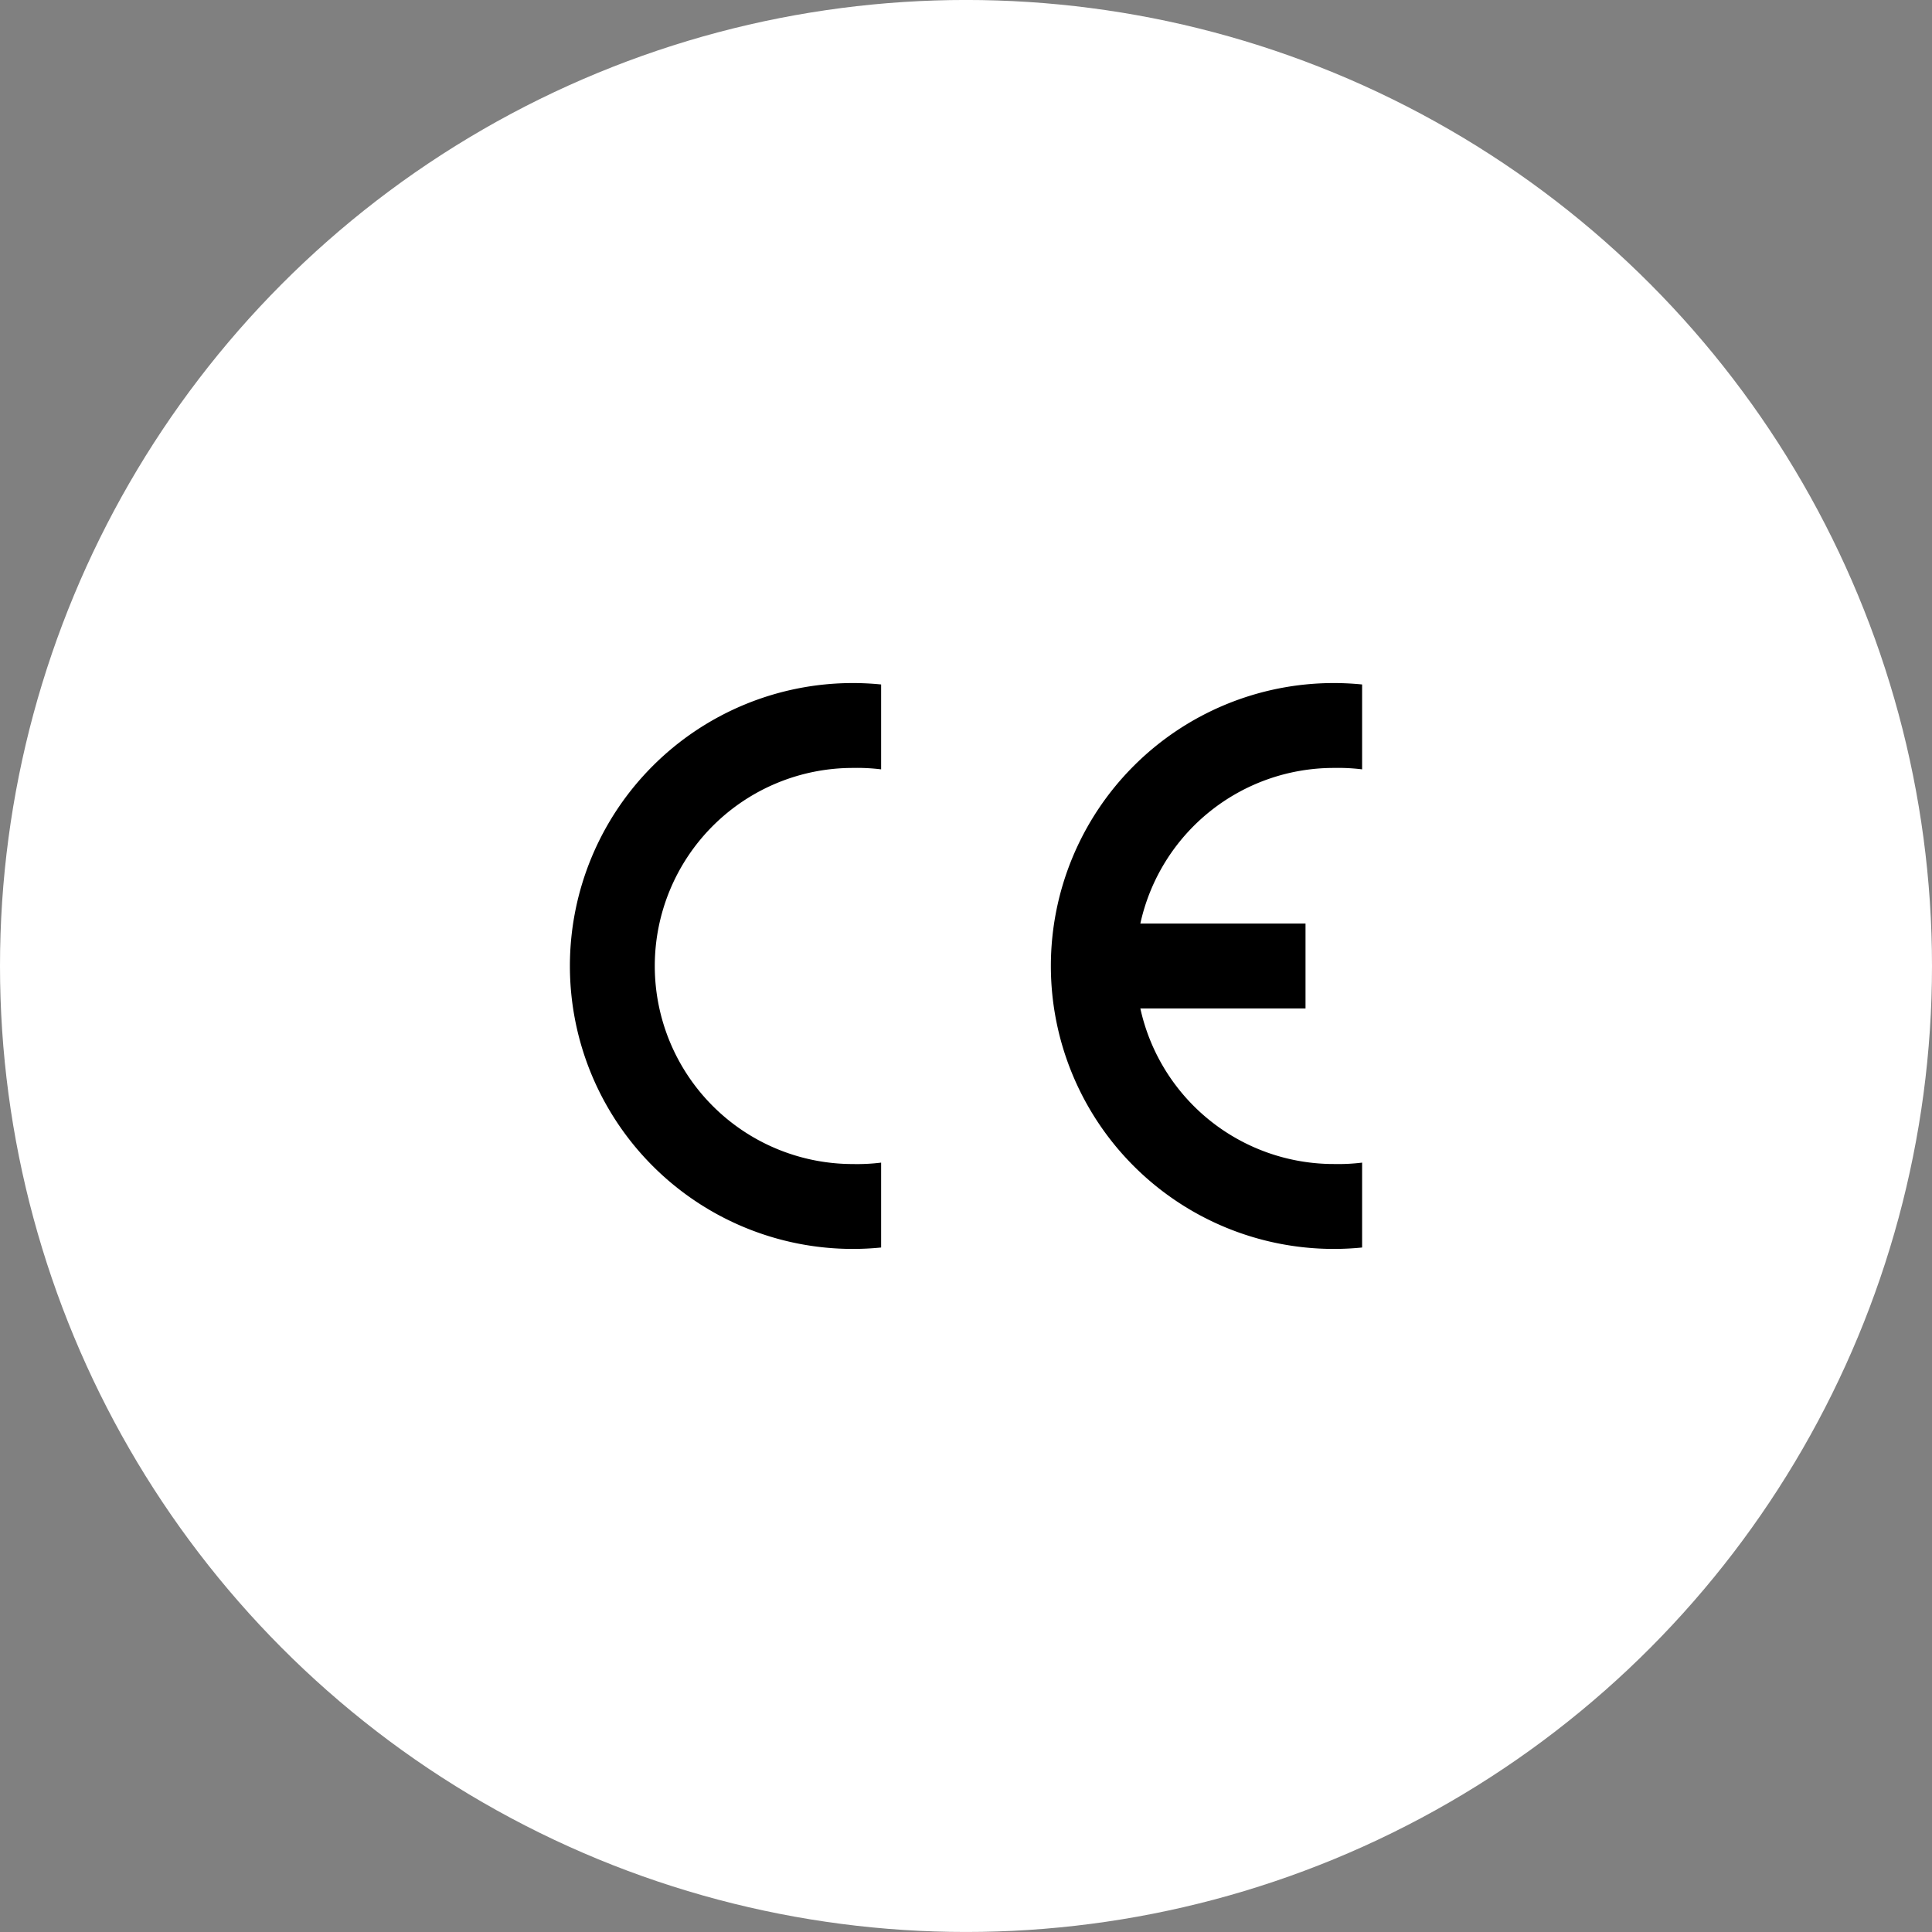
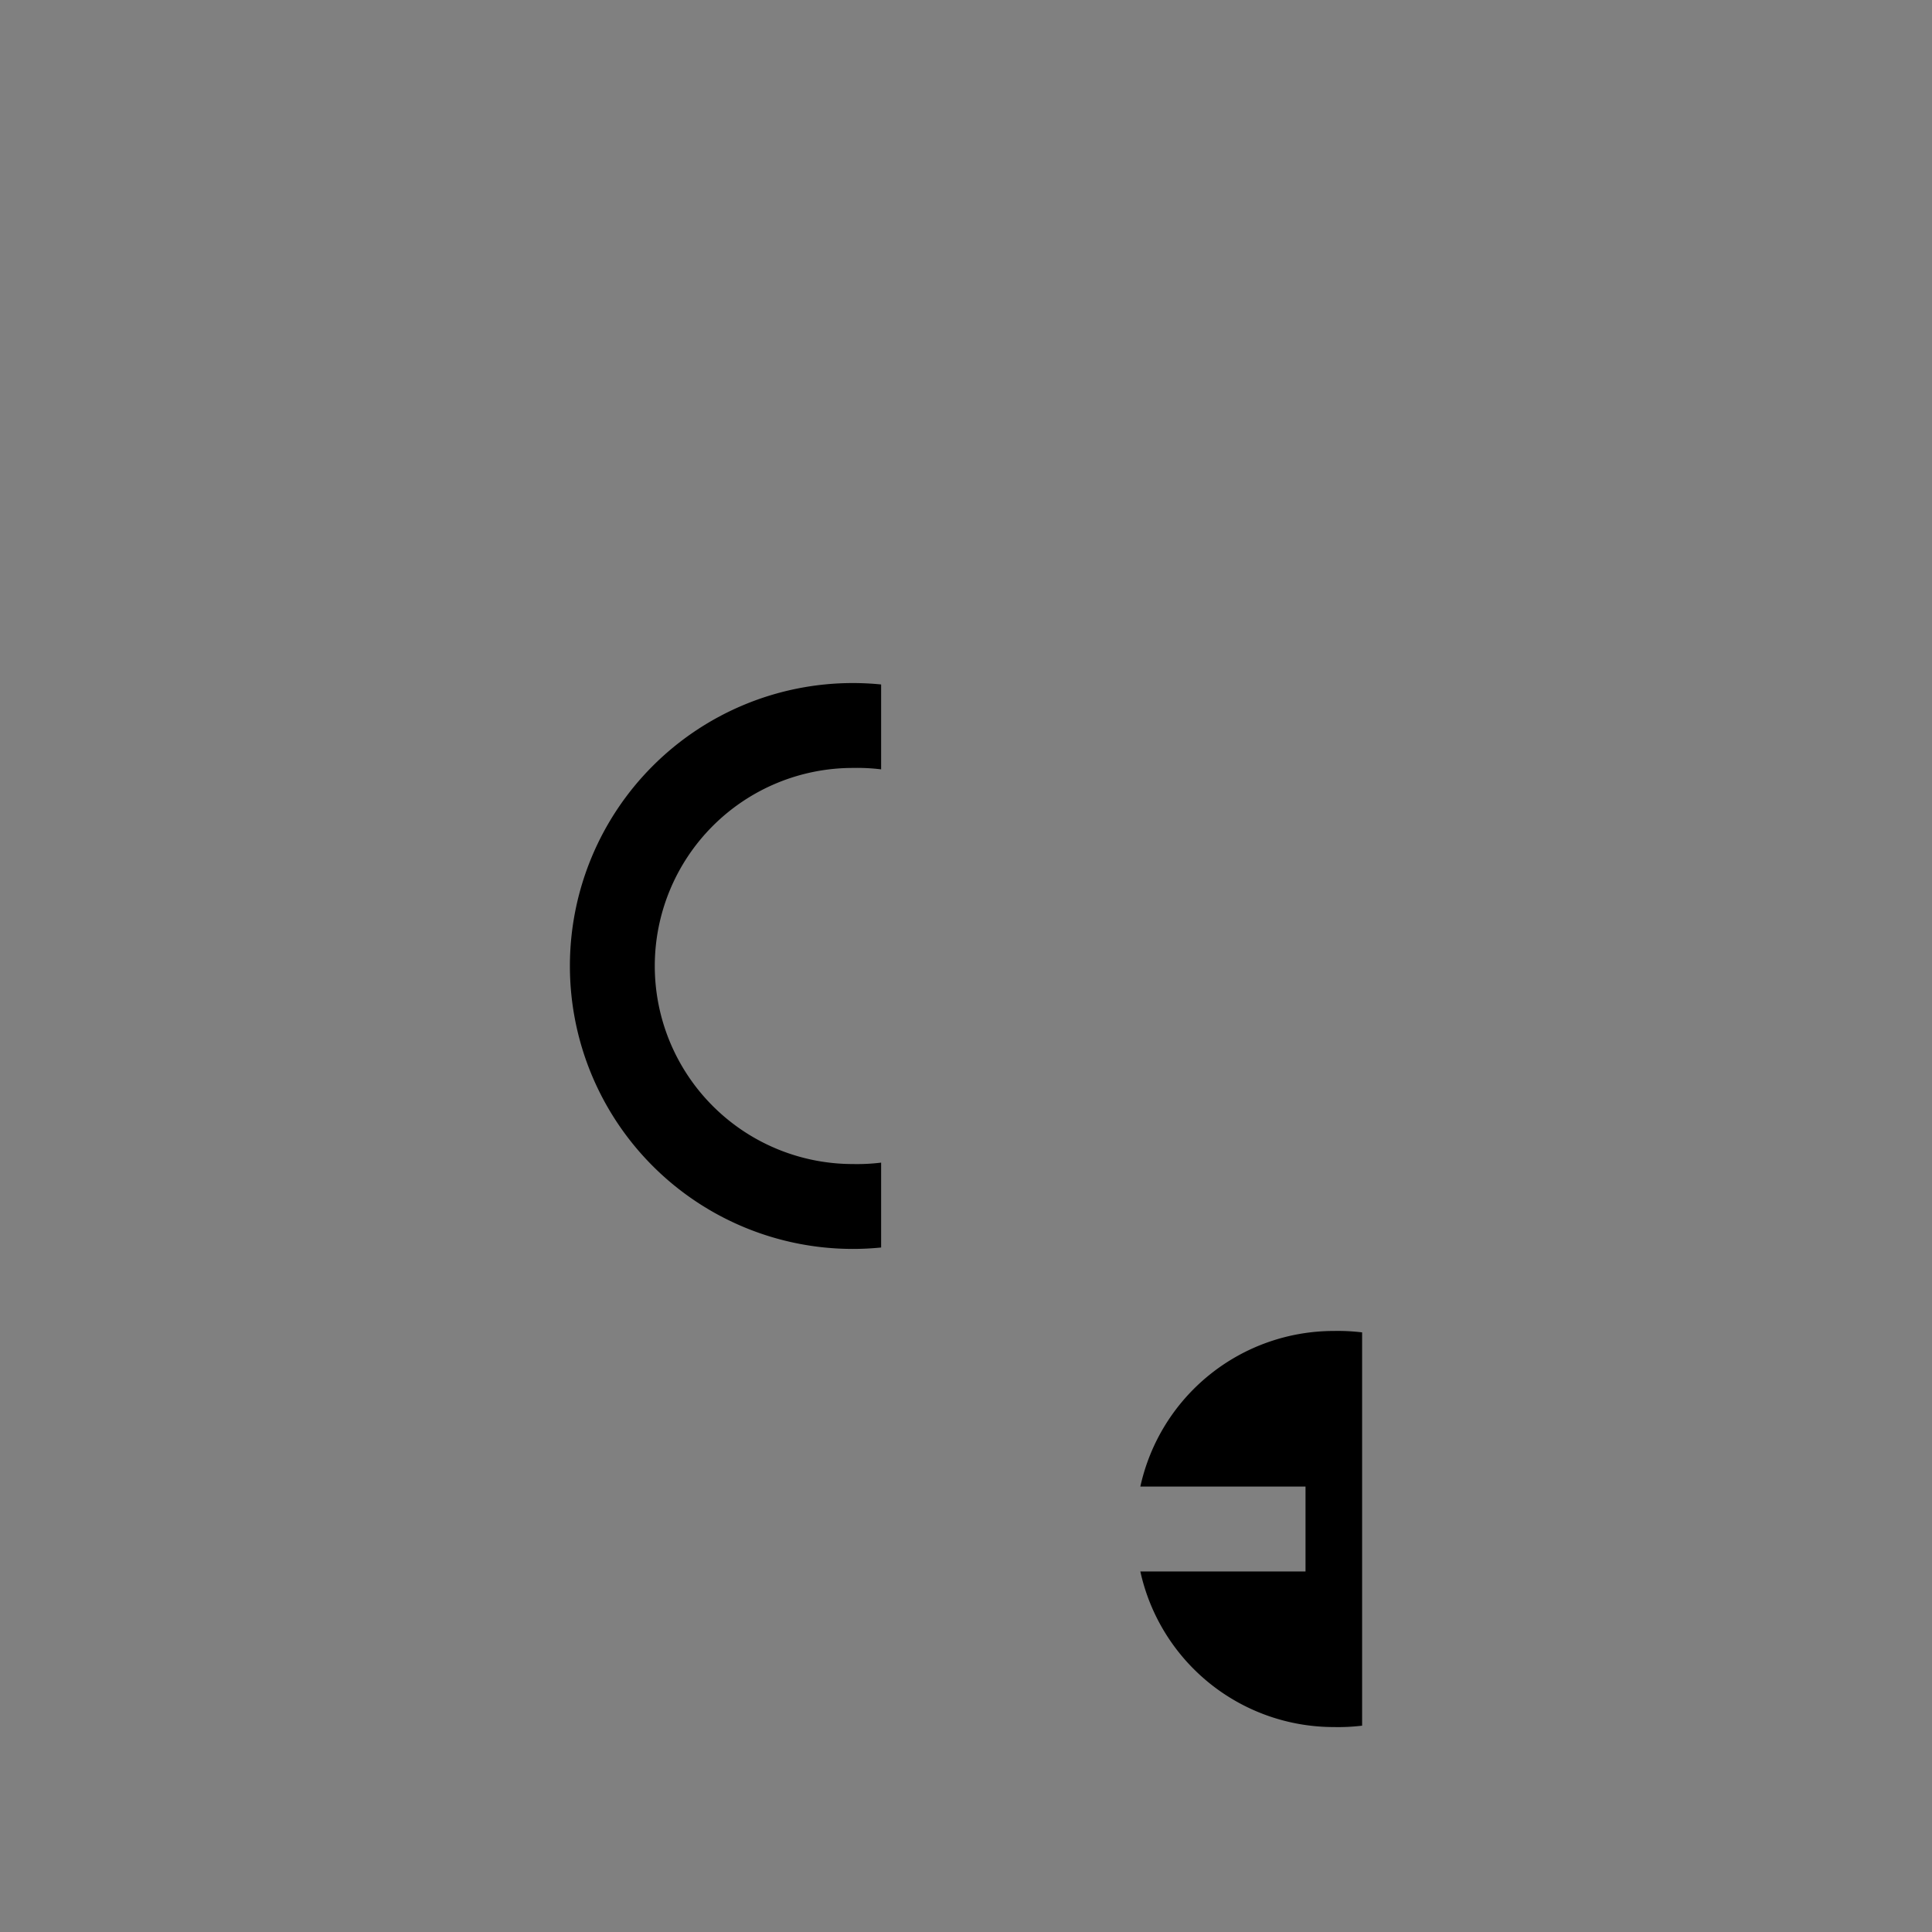
<svg xmlns="http://www.w3.org/2000/svg" viewBox="0 0 75 75">
  <rect x="0" y="0" width="75" height="75" fill="#808080" stroke="none" />
  <g transform="translate(-60 -411.97)">
-     <circle r="37.5" cy="449.469" cx="97.5" style="isolation:auto;mix-blend-mode:normal" color="#000" overflow="visible" fill="#fff" />
-     <path d="M94.205 460.398a10.983 10.983 0 0 1-1.098.055 10.983 10.983 0 0 1 0-21.967 10.983 10.983 0 0 1 1.098.055v3.295a7.688 7.688 0 0 0-1.098-.055 7.688 7.688 0 0 0 0 15.377 7.688 7.688 0 0 0 1.098-.055zm18.672 0a10.983 10.983 0 0 1-1.099.055 10.983 10.983 0 0 1 0-21.967 10.983 10.983 0 0 1 1.099.055v3.295a7.688 7.688 0 0 0-1.099-.055 7.688 7.688 0 0 0-7.51 6.04h6.412v3.296h-6.412a7.688 7.688 0 0 0 7.51 6.04 7.688 7.688 0 0 0 1.099-.054z" clip-rule="evenodd" fill-rule="evenodd" />
+     <path d="M94.205 460.398a10.983 10.983 0 0 1-1.098.055 10.983 10.983 0 0 1 0-21.967 10.983 10.983 0 0 1 1.098.055v3.295a7.688 7.688 0 0 0-1.098-.055 7.688 7.688 0 0 0 0 15.377 7.688 7.688 0 0 0 1.098-.055zm18.672 0v3.295a7.688 7.688 0 0 0-1.099-.055 7.688 7.688 0 0 0-7.51 6.04h6.412v3.296h-6.412a7.688 7.688 0 0 0 7.51 6.04 7.688 7.688 0 0 0 1.099-.054z" clip-rule="evenodd" fill-rule="evenodd" />
  </g>
</svg>